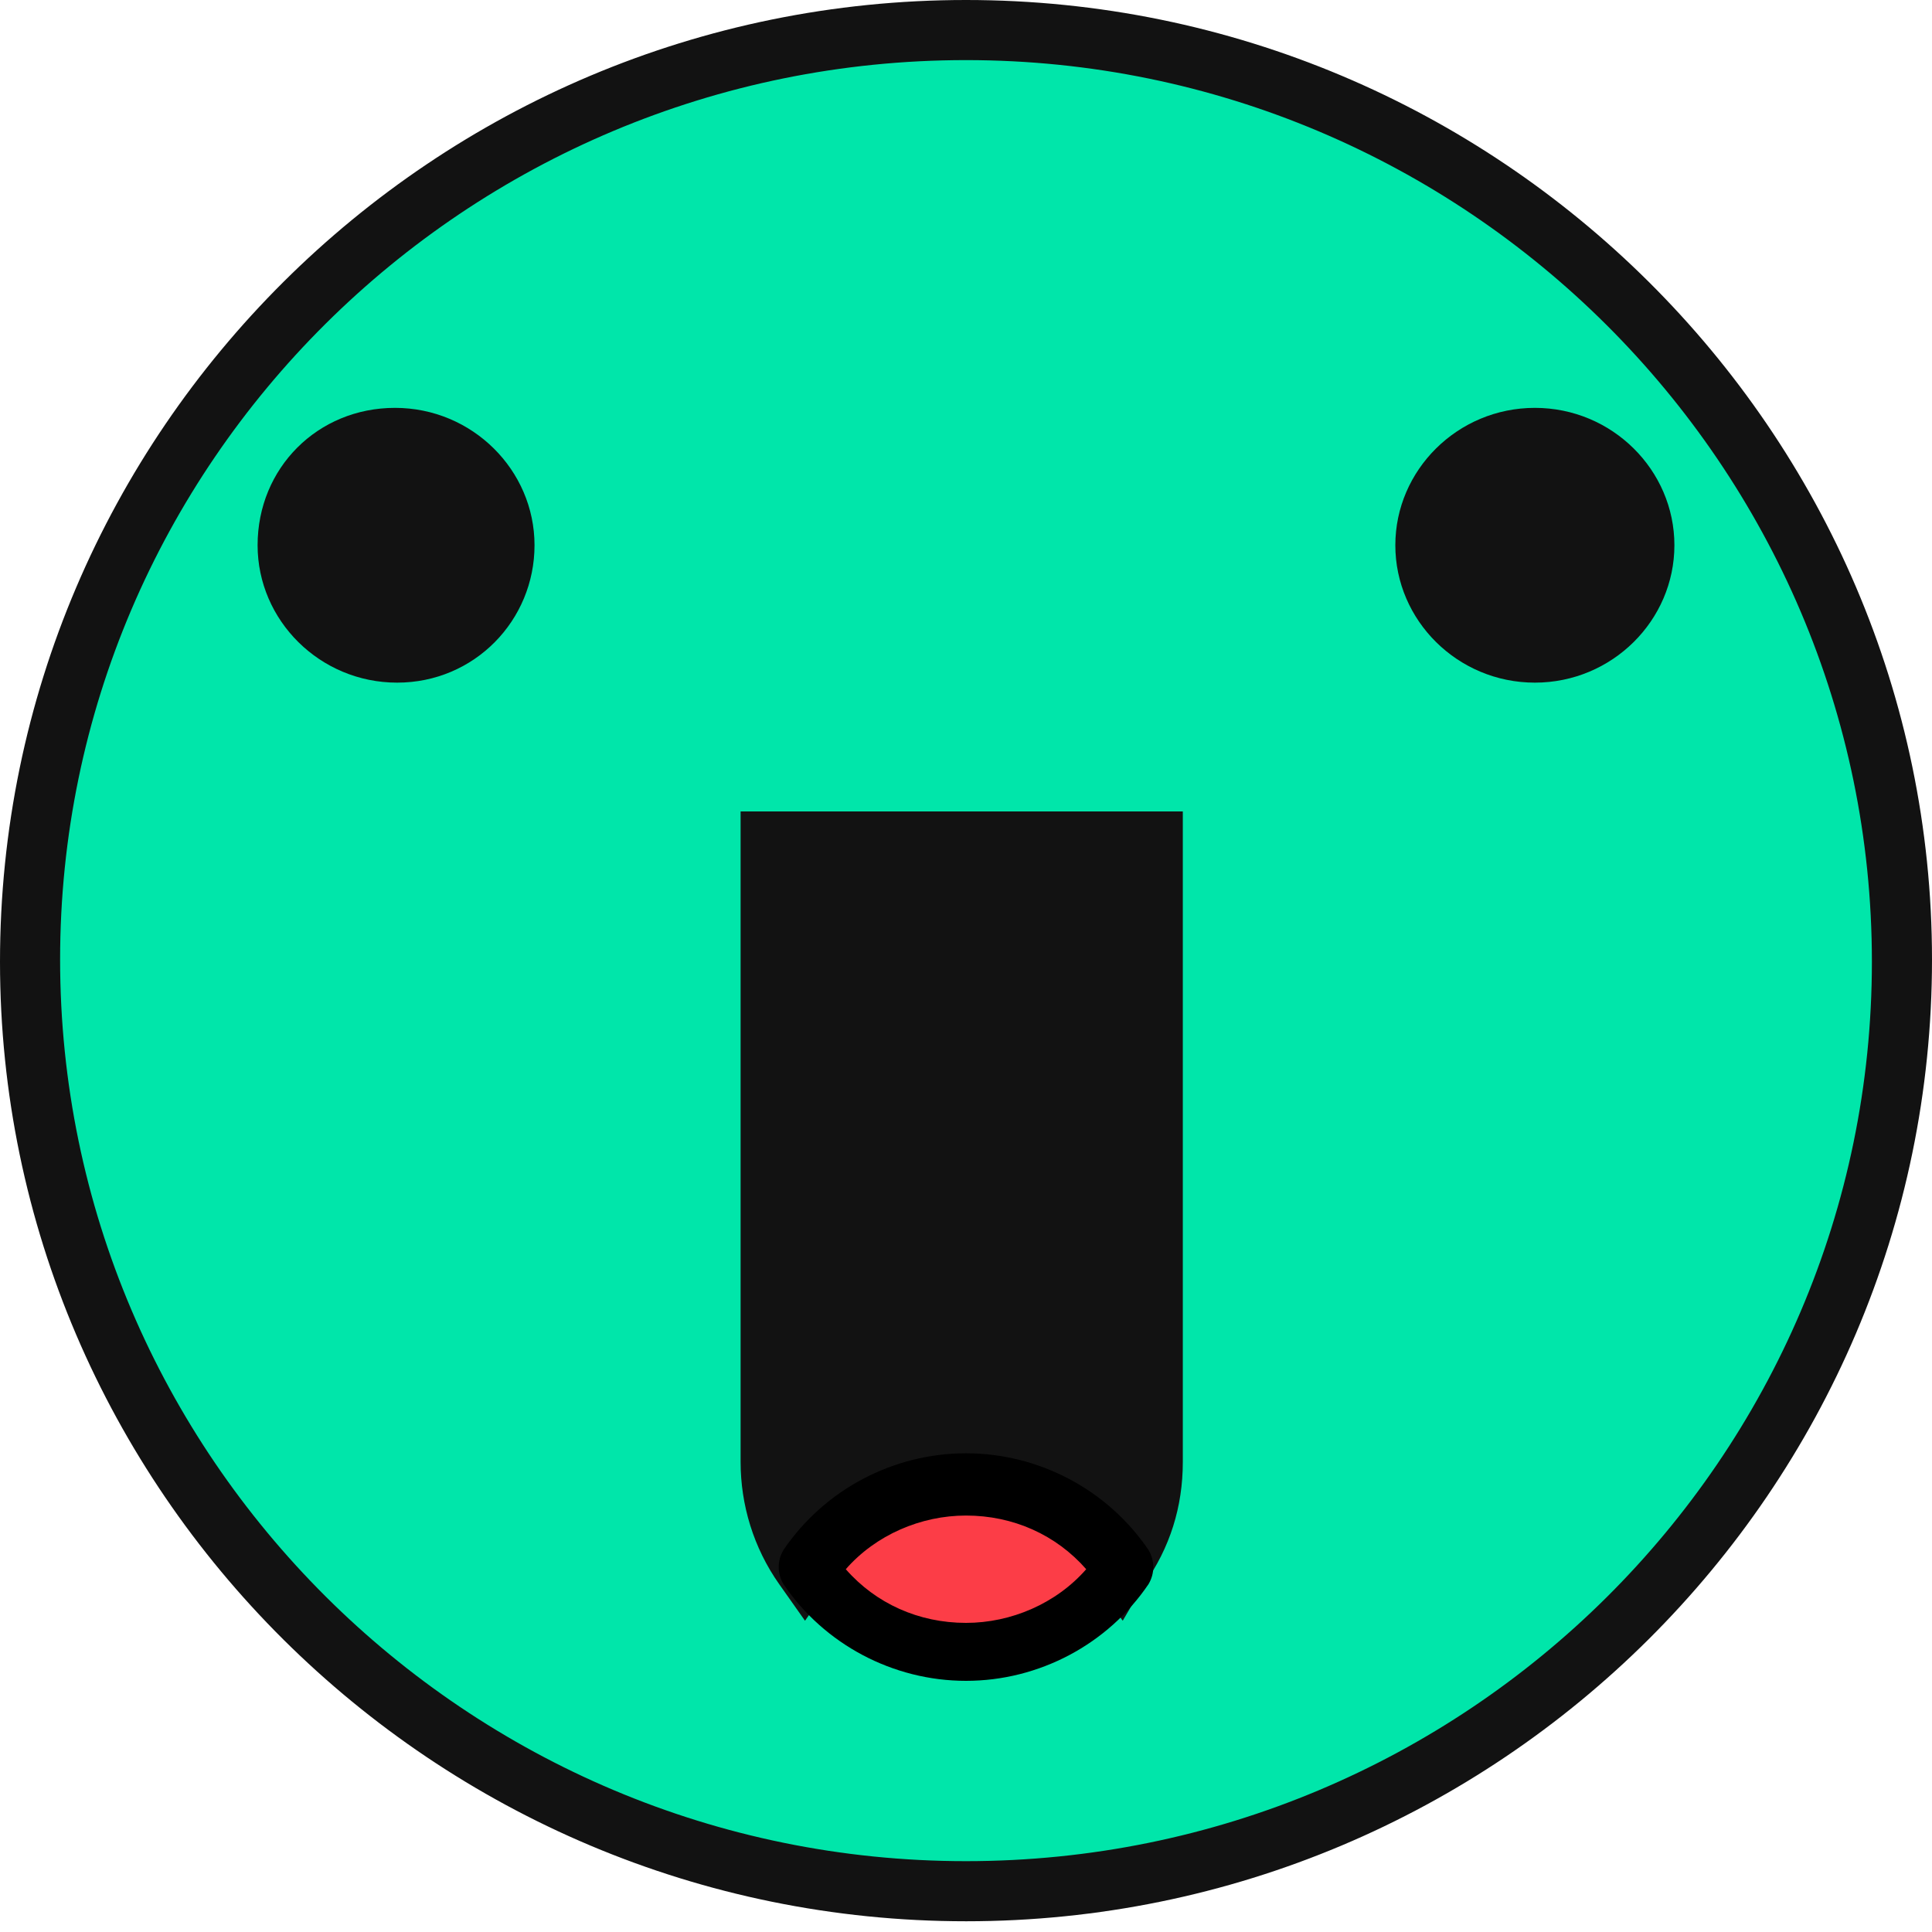
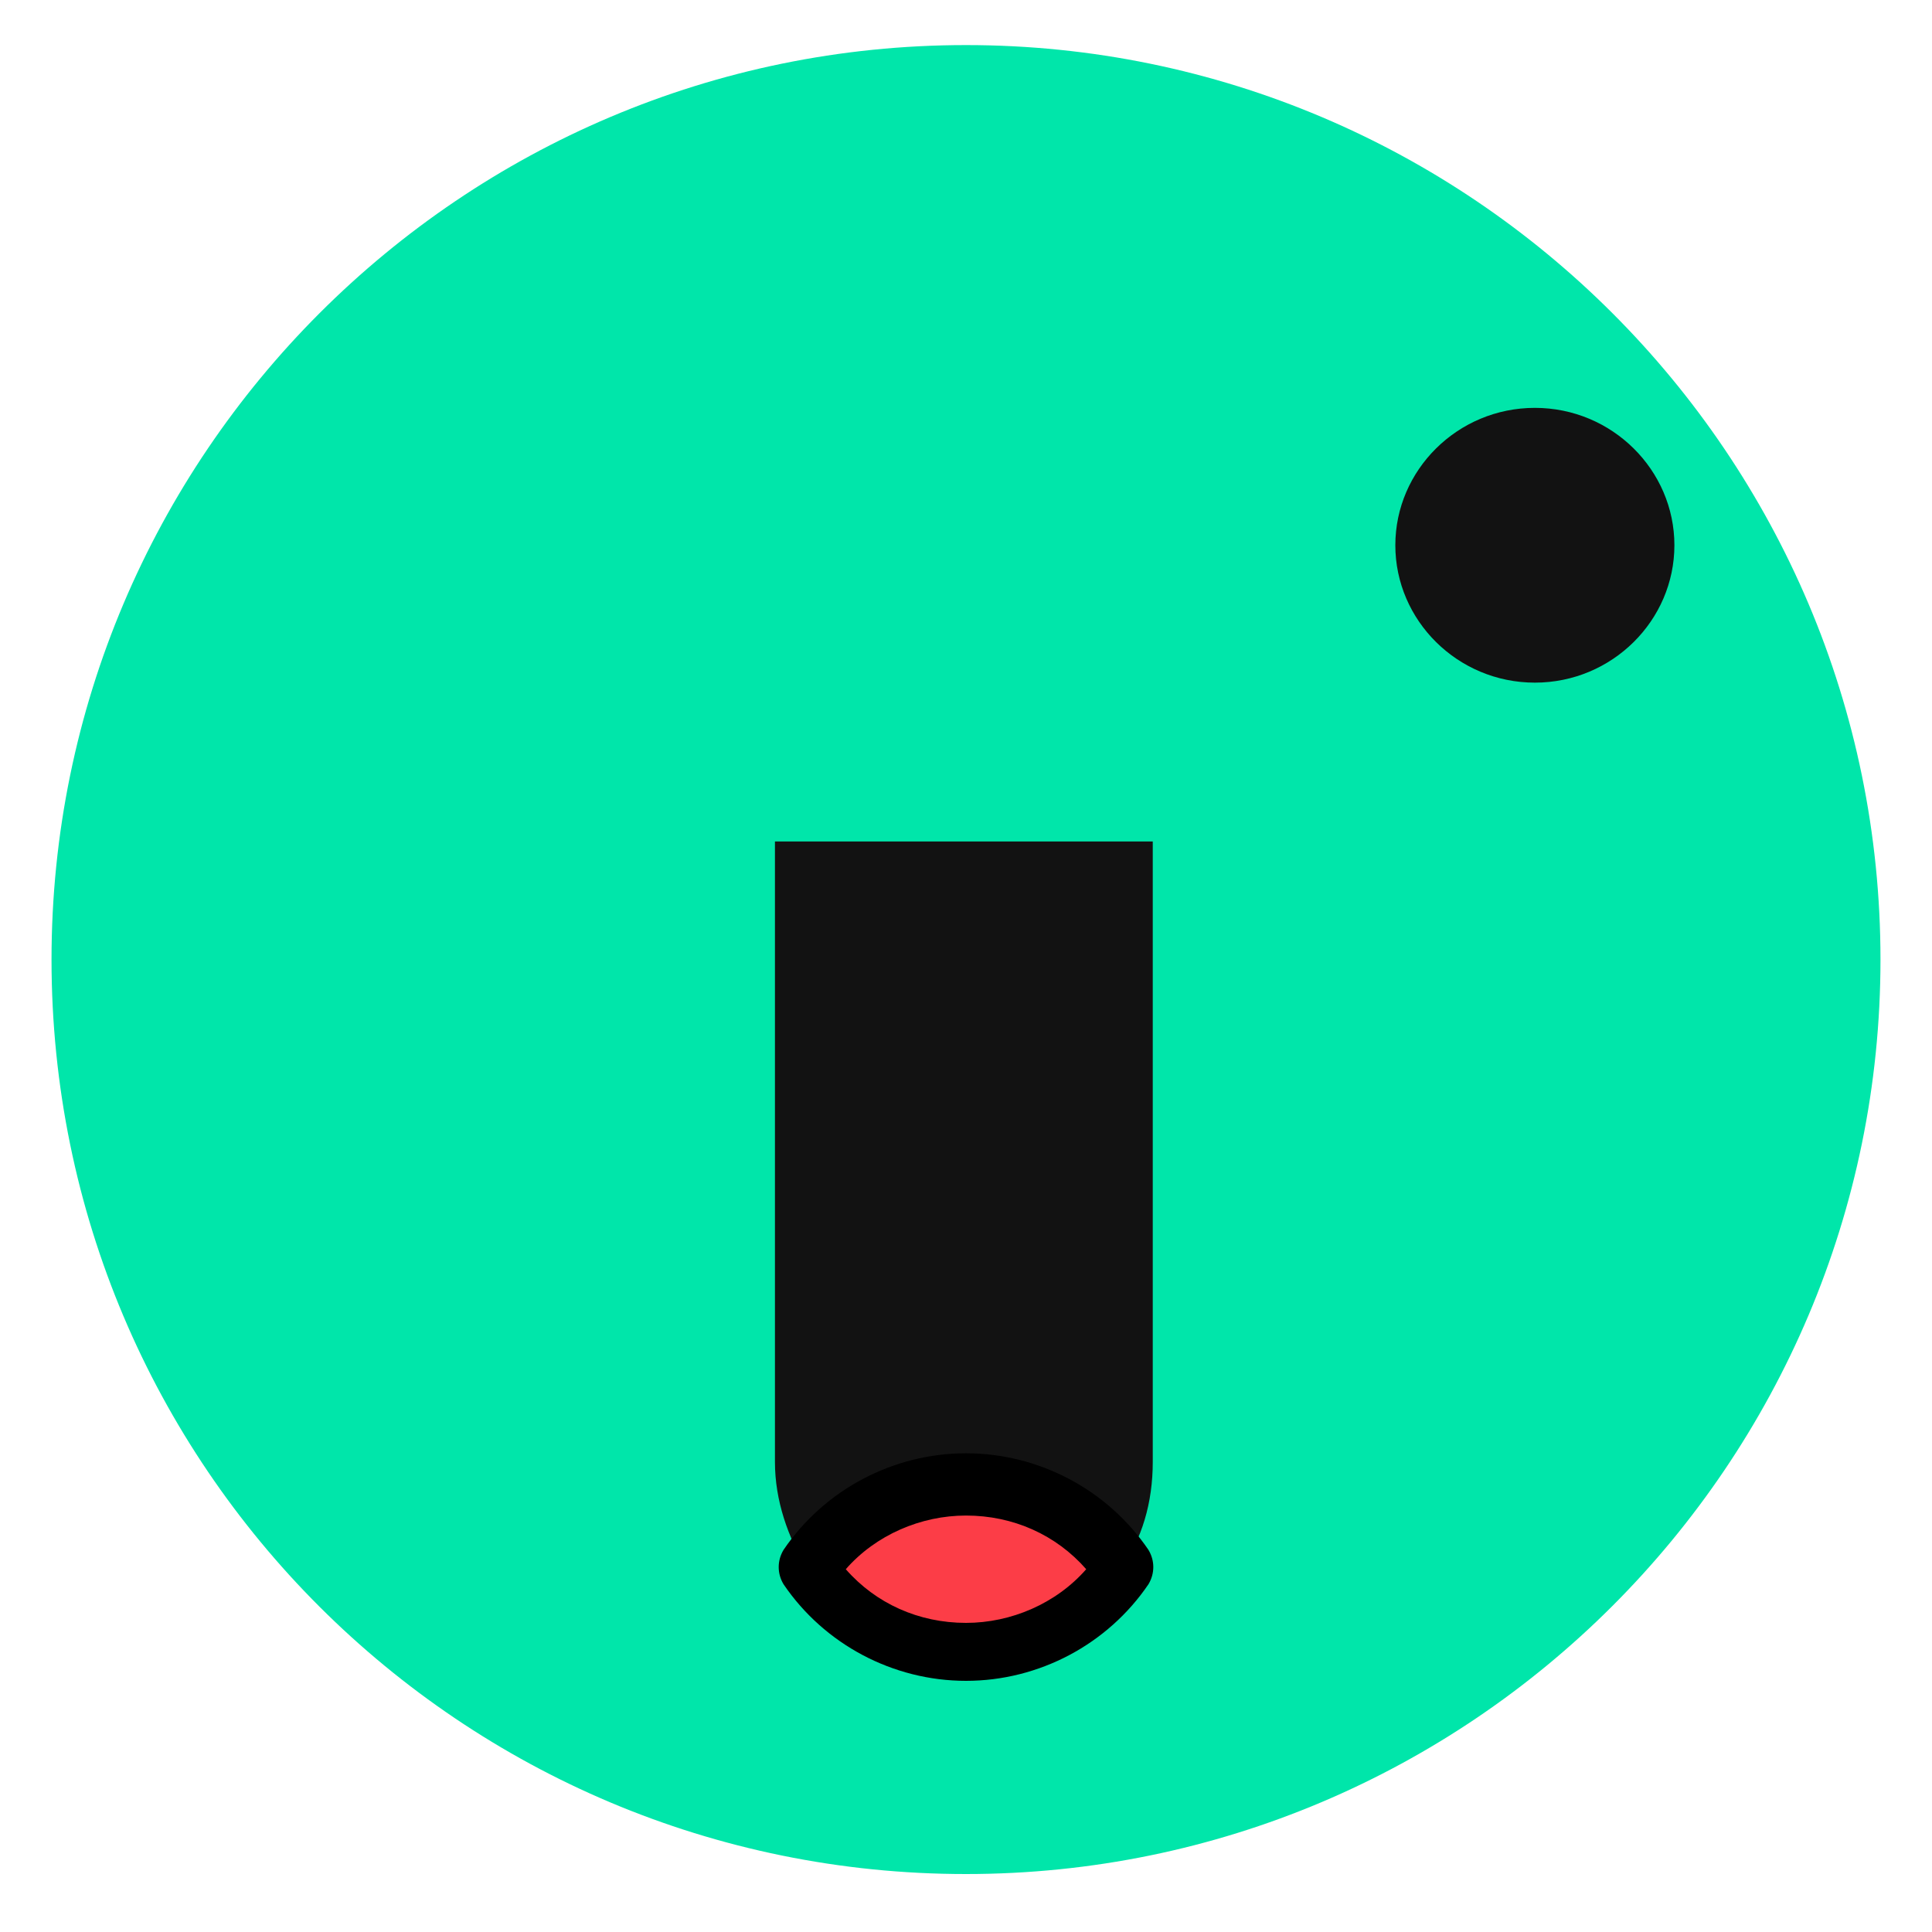
<svg xmlns="http://www.w3.org/2000/svg" width="90" height="90" viewBox="0 0 90 90" fill="none">
  <path d="M2.4 44.7C2.4 21.2 21.5 2.1 45 2.1s42.6 19.1 42.6 42.6S68.5 87.3 45 87.3 2.4 68.3 2.4 44.7z" fill="#00E6AA" />
  <path d="M78 25.4c0-3.5-2.9-6.4-6.5-6.4S65 21.9 65 25.4c0 3.5 2.9 6.4 6.5 6.4s6.5-2.9 6.5-6.4z" fill="#121212" />
-   <path d="M24.9 25.4c0-3.5-2.9-6.4-6.5-6.4S12 21.8 12 25.4c0 3.5 2.9 6.4 6.5 6.4s6.4-2.9 6.4-6.4z" fill="#121212" />
-   <path d="M45 2.8C21.7 2.8 2.8 21.6 2.8 44.7c0 23.1 18.9 42 42.2 42 23.3 0 42.2-18.8 42.2-41.9 0-23.1-18.9-42-42.2-42zm0 86.7c-24.8 0-45-20.1-45-44.7C0 20.1 20.2 0 45 0s45 20.1 45 44.7c0 24.7-20.2 44.8-45 44.8z" fill="#121212" />
  <path d="M53.9 39.2H36.1v28.9c0 1.8.6 3.5 1.5 5 1.6-2.3 4.3-3.9 7.3-3.9 3.1 0 5.7 1.5 7.3 3.9 1-1.4 1.5-3.1 1.5-5V39.2h.2z" fill="#121212" />
-   <path d="M37.5 40.6v27.5c0 .9.1 1.7.4 2.5 1.9-1.8 4.4-2.8 7-2.8 2.6 0 5.2 1 7 2.8.3-.8.4-1.6.4-2.5V40.6H37.5zm14.8 34.9l-1.2-1.7c-1.4-2-3.7-3.3-6.2-3.3s-4.8 1.2-6.2 3.3l-1.2 1.7-1.2-1.7c-1.2-1.7-1.8-3.7-1.8-5.7V37.8h20.6v30.3c0 2.1-.6 4-1.8 5.7l-1 1.7z" fill="#121212" />
  <path d="M45 69.2c-3.1 0-5.7 1.5-7.3 3.9C39.3 75.4 42 77 45 77c3.1 0 5.7-1.5 7.3-3.9-1.6-2.4-4.2-3.9-7.3-3.9z" fill="#FC3D47" />
  <path d="M39.4 73.1c1.4 1.6 3.4 2.5 5.6 2.5 2.1 0 4.2-.9 5.6-2.5-1.4-1.6-3.4-2.5-5.6-2.5-2.1 0-4.2.9-5.6 2.5zm5.6 5.2c-3.4 0-6.6-1.7-8.5-4.5-.3-.5-.3-1.1 0-1.6 1.9-2.8 5.1-4.5 8.5-4.5 3.4 0 6.6 1.7 8.5 4.5.3.5.3 1.1 0 1.6-1.9 2.8-5.1 4.5-8.5 4.5z" fill="#000" />
</svg>